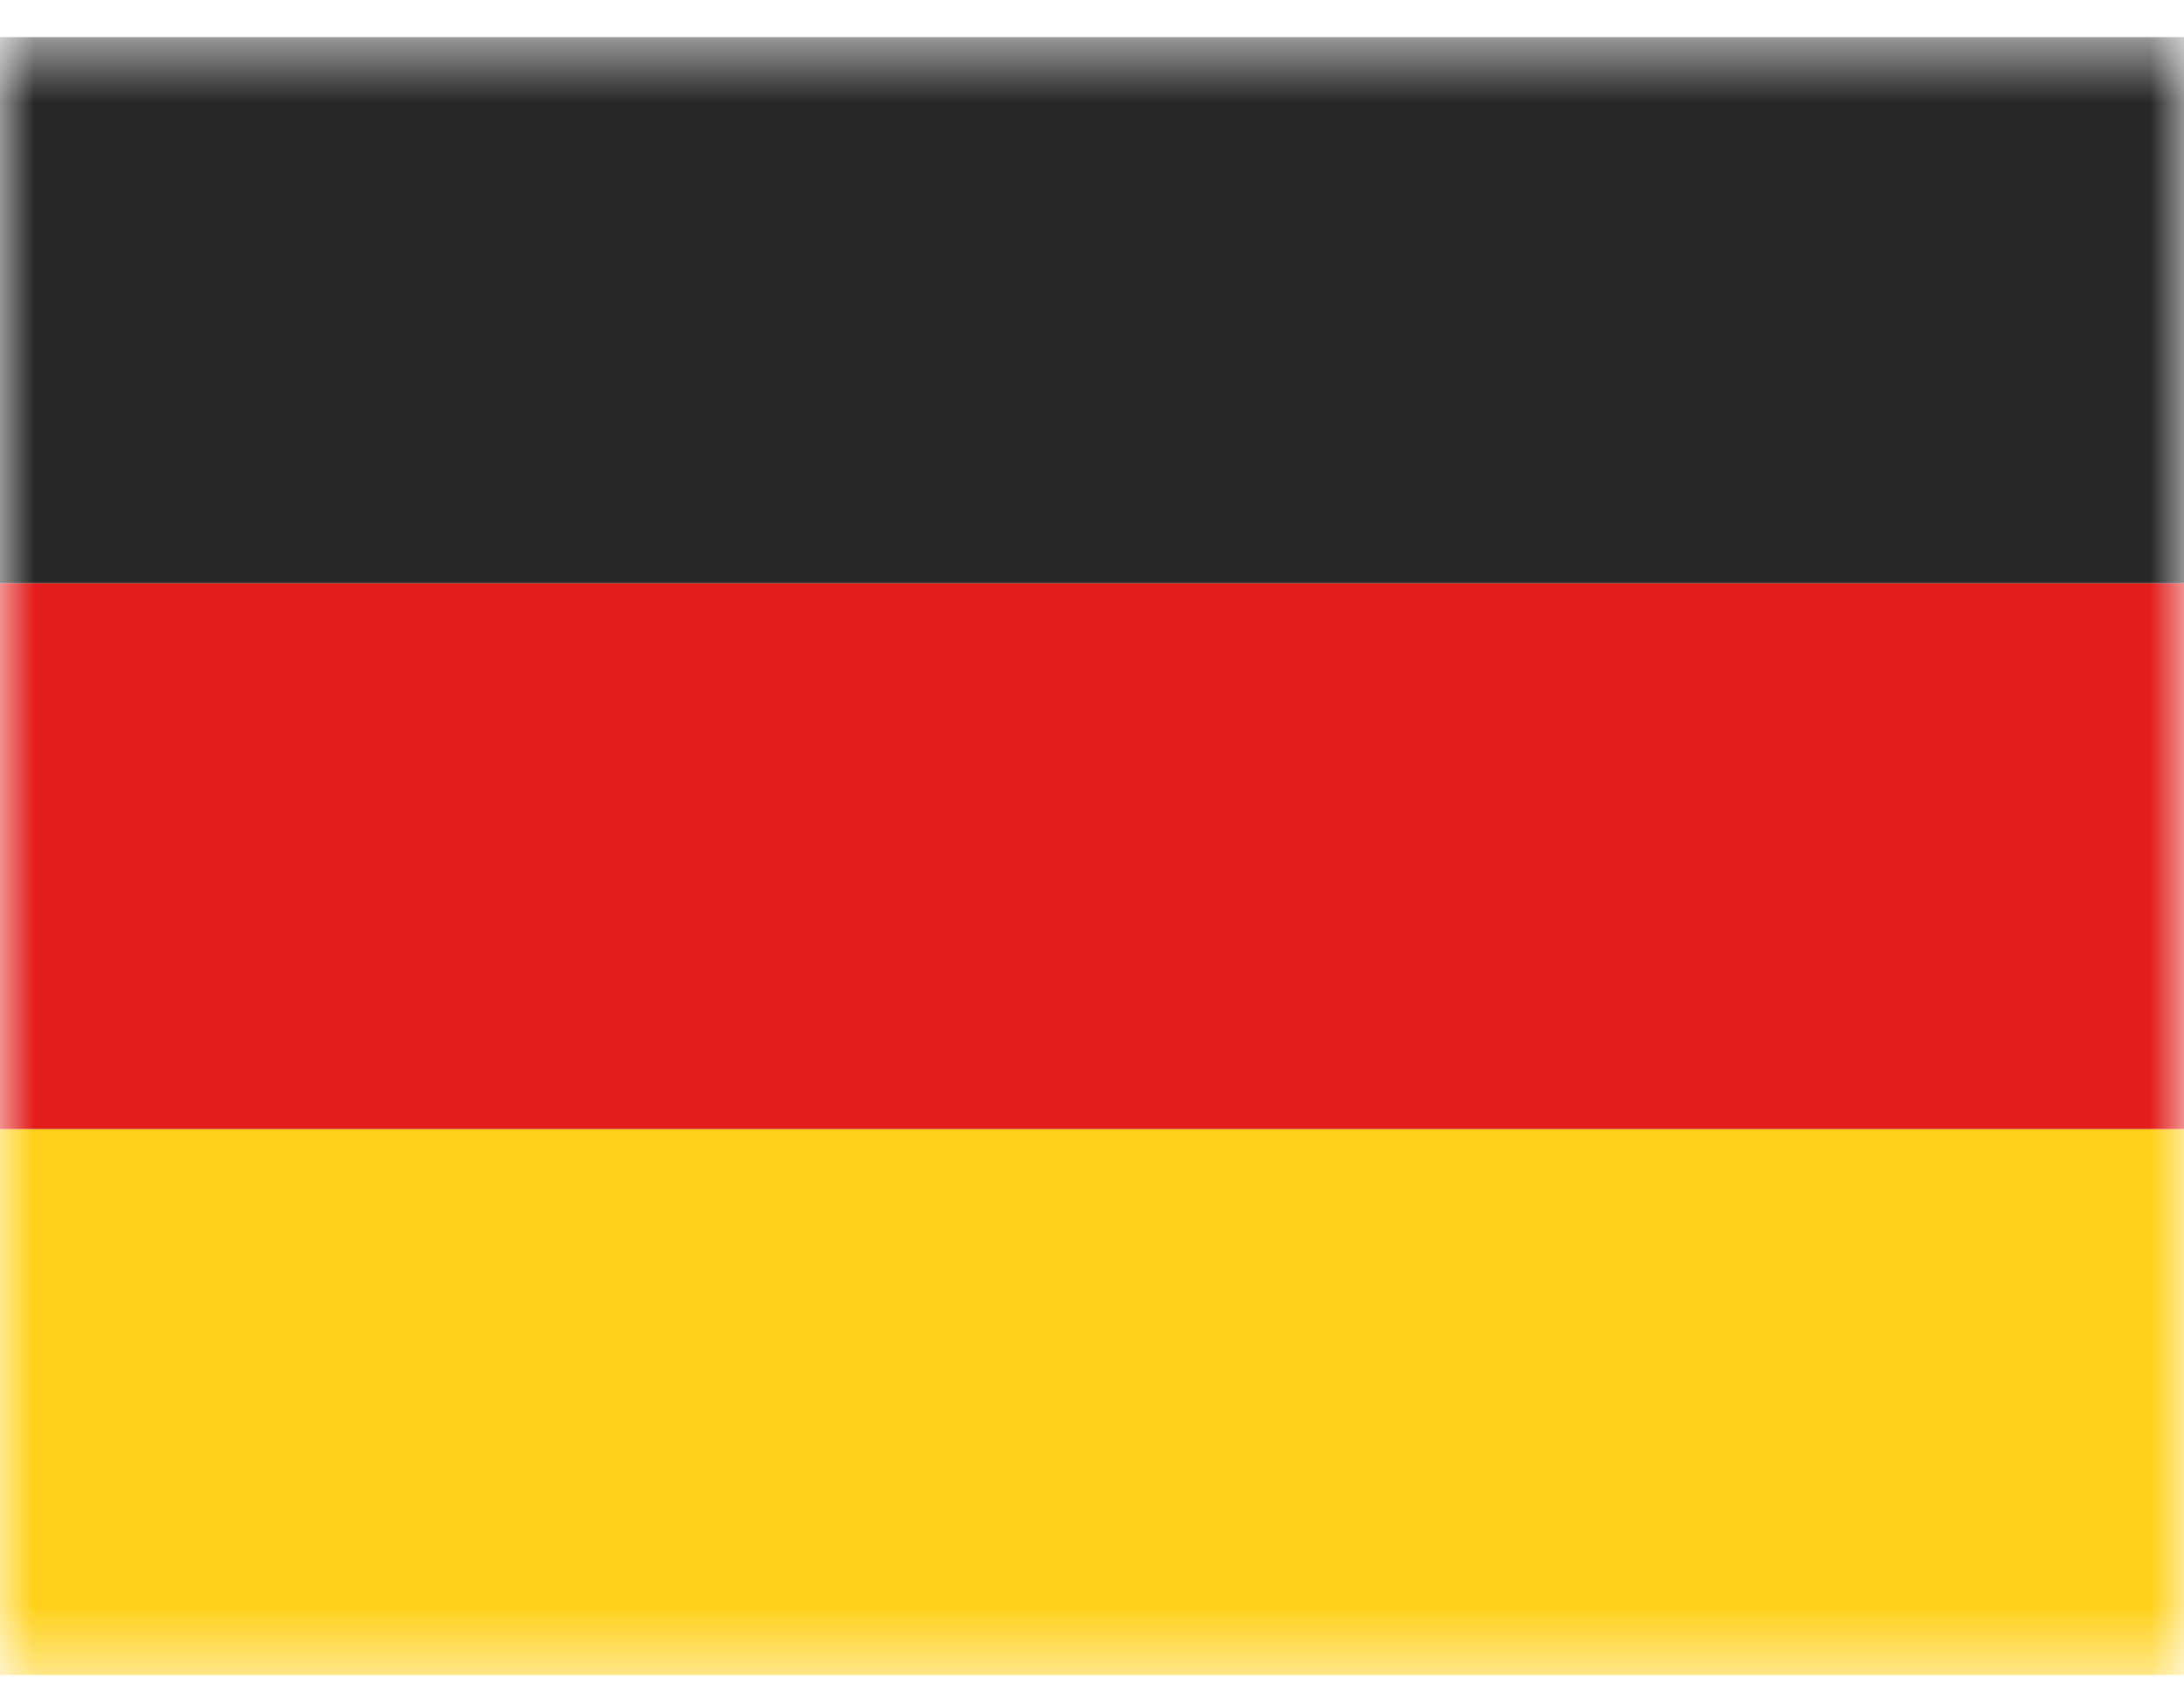
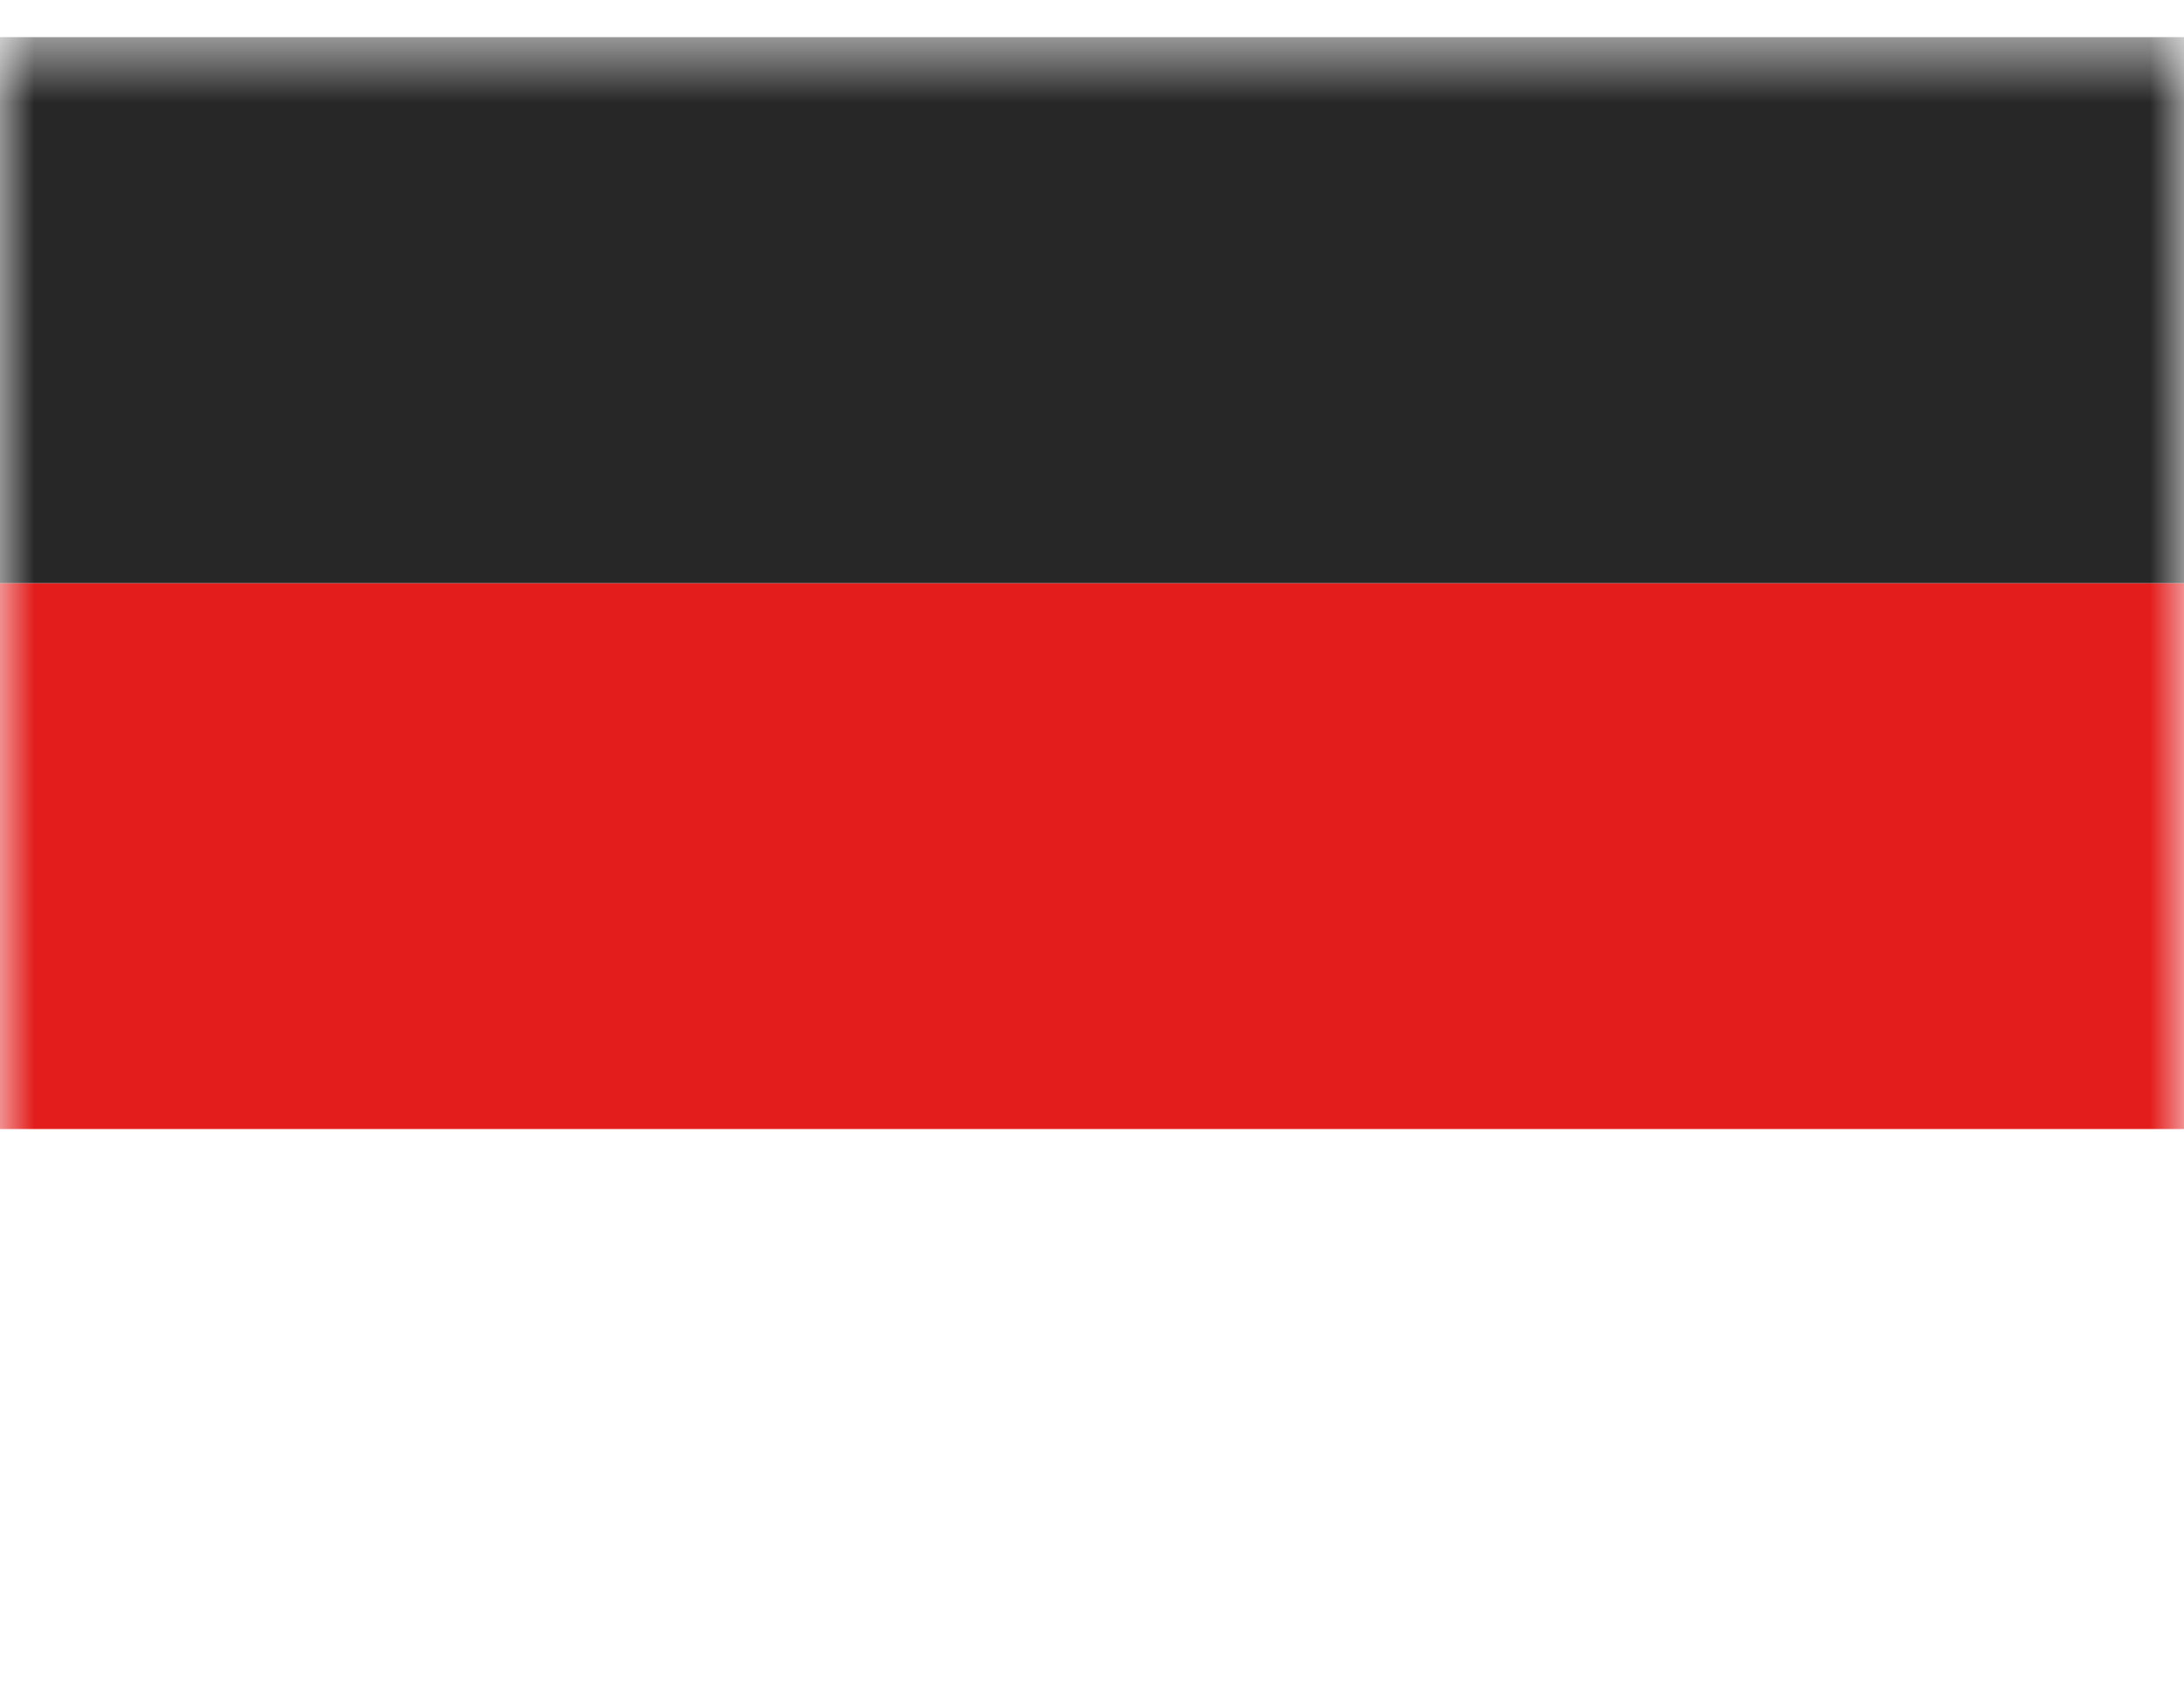
<svg xmlns="http://www.w3.org/2000/svg" width="32" height="25" viewBox="0 0 32 25" fill="none">
  <mask id="mask0_192_306715" style="mask-type:alpha" maskUnits="userSpaceOnUse" x="0" y="0" width="32" height="25">
    <rect y="0.544" width="32" height="24" fill="white" />
  </mask>
  <g mask="url(#mask0_192_306715)">
-     <path fill-rule="evenodd" clip-rule="evenodd" d="M0 16.544H32V24.544H0V16.544Z" fill="#FFD018" />
    <path fill-rule="evenodd" clip-rule="evenodd" d="M0 8.544H32V16.544H0V8.544Z" fill="#E31D1C" />
    <path fill-rule="evenodd" clip-rule="evenodd" d="M0 0.544H32V8.544H0V0.544Z" fill="#272727" />
  </g>
</svg>